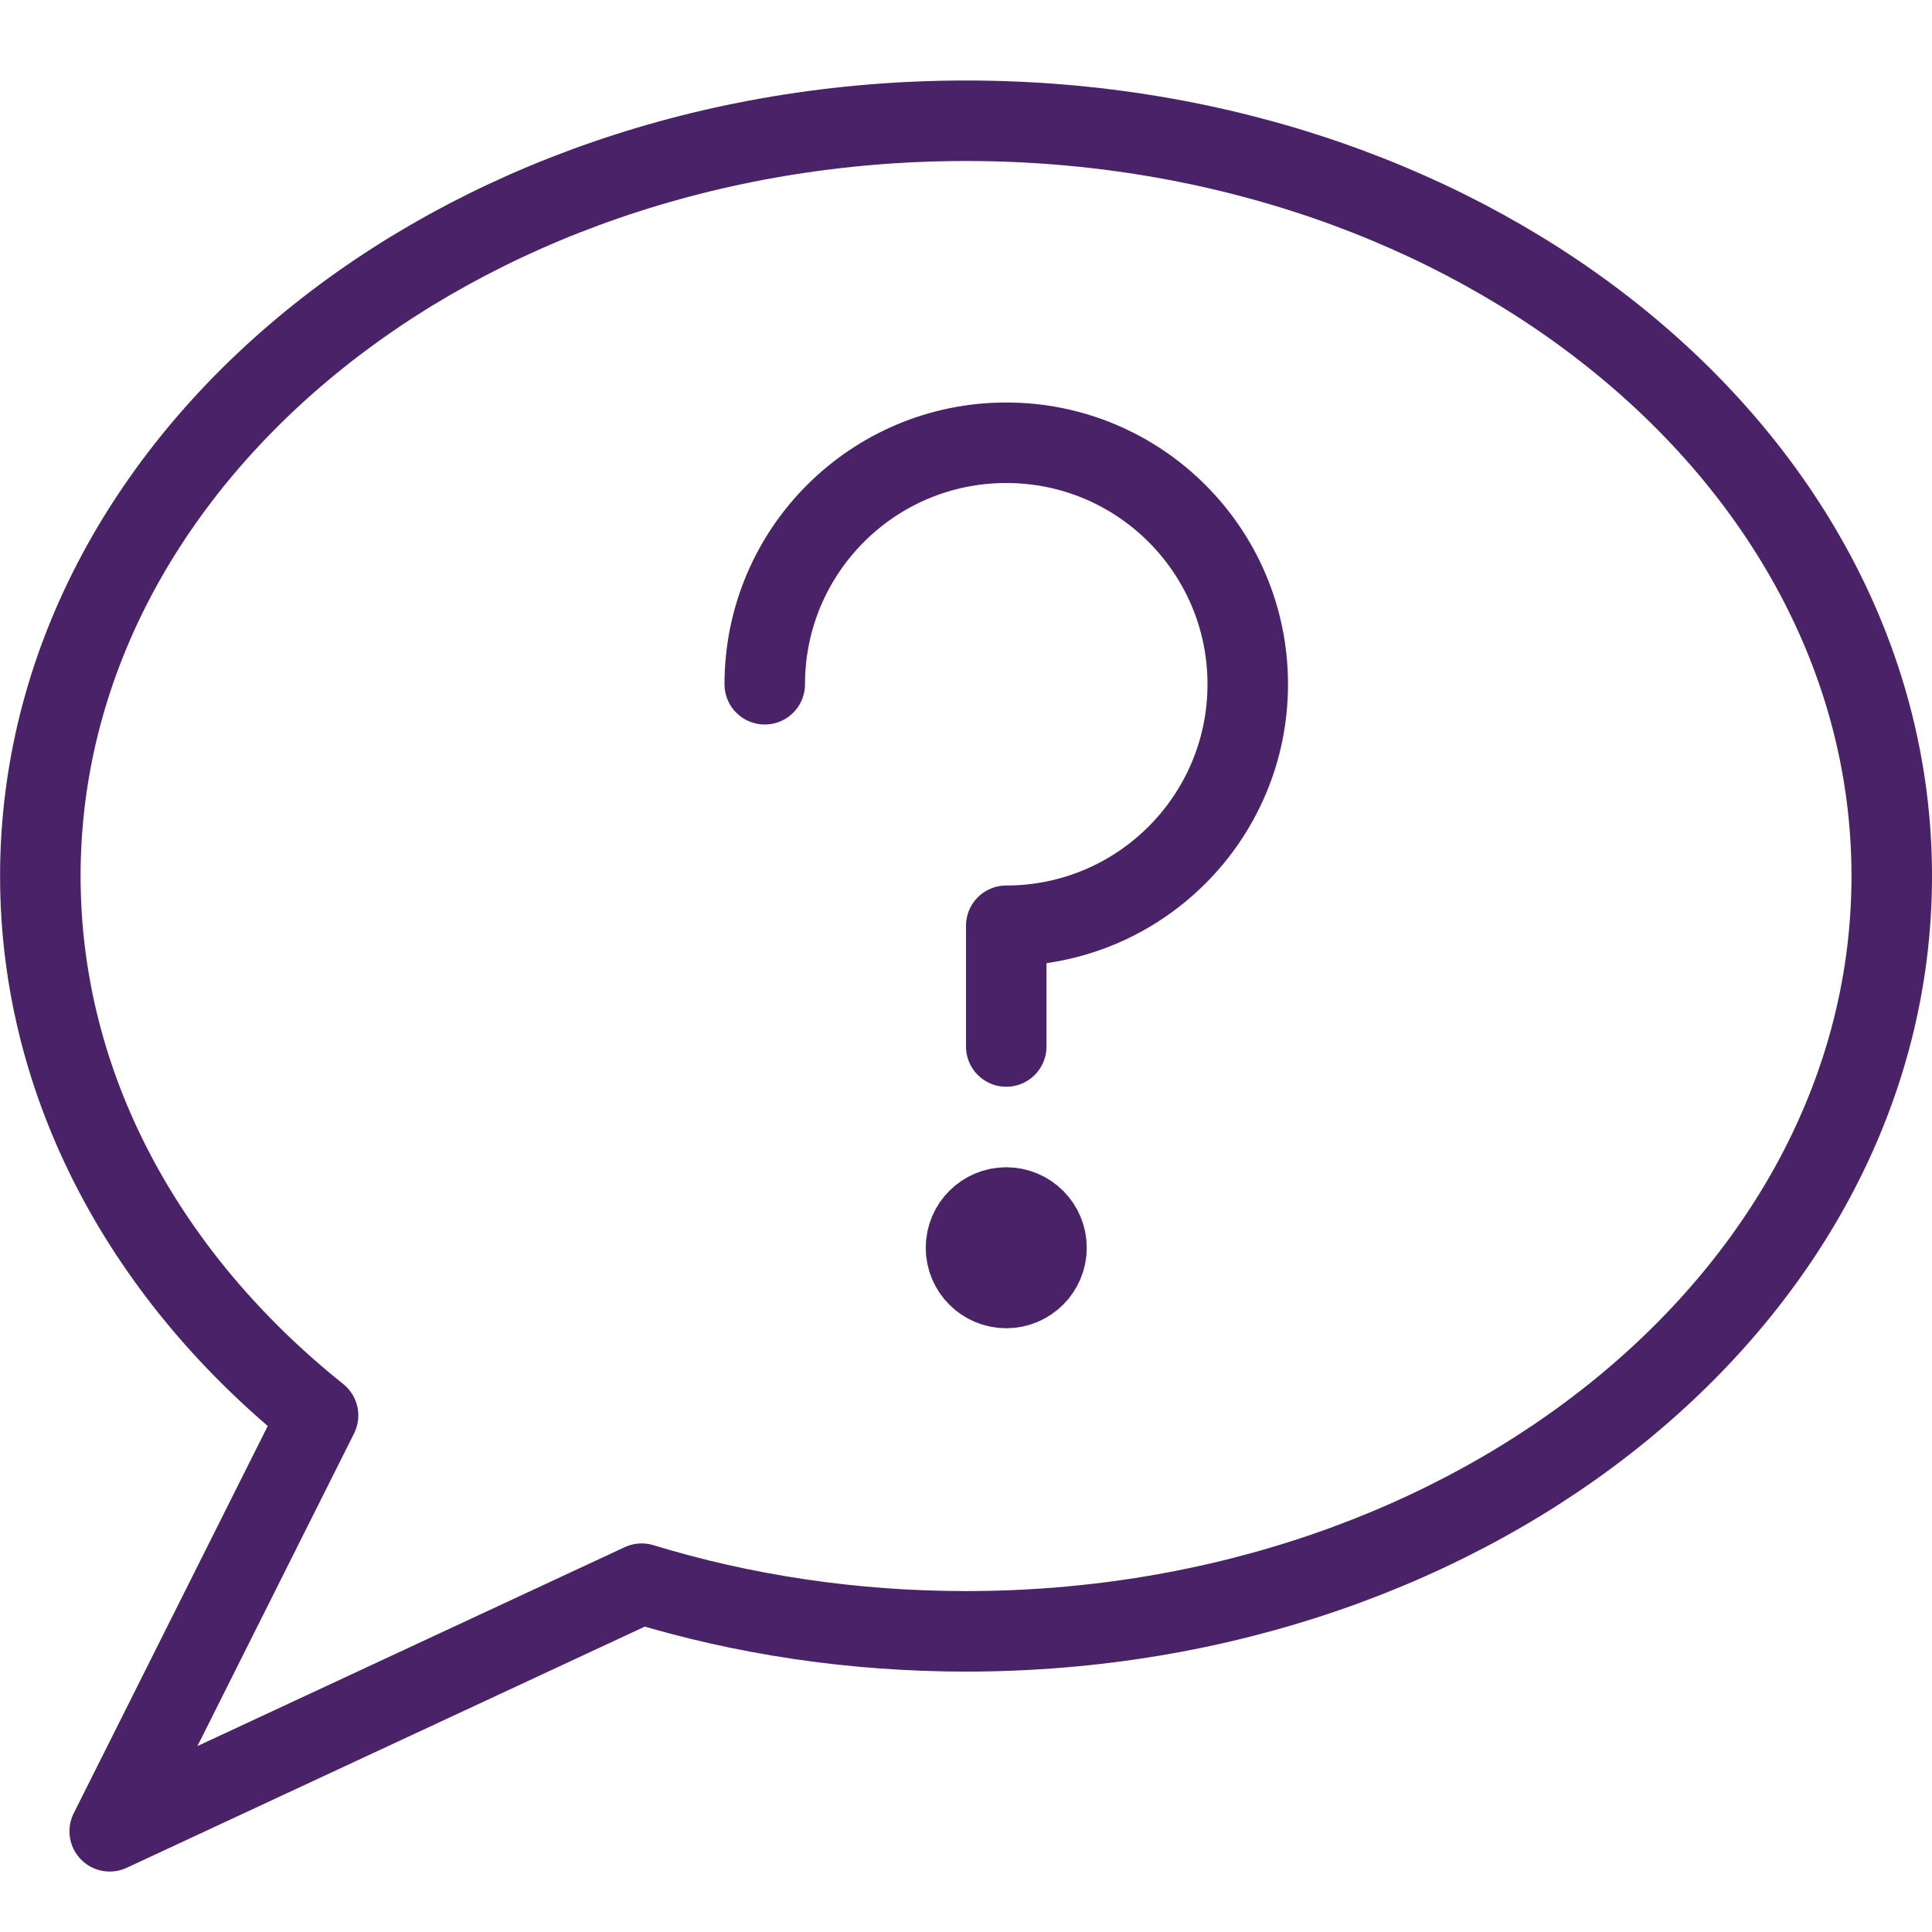
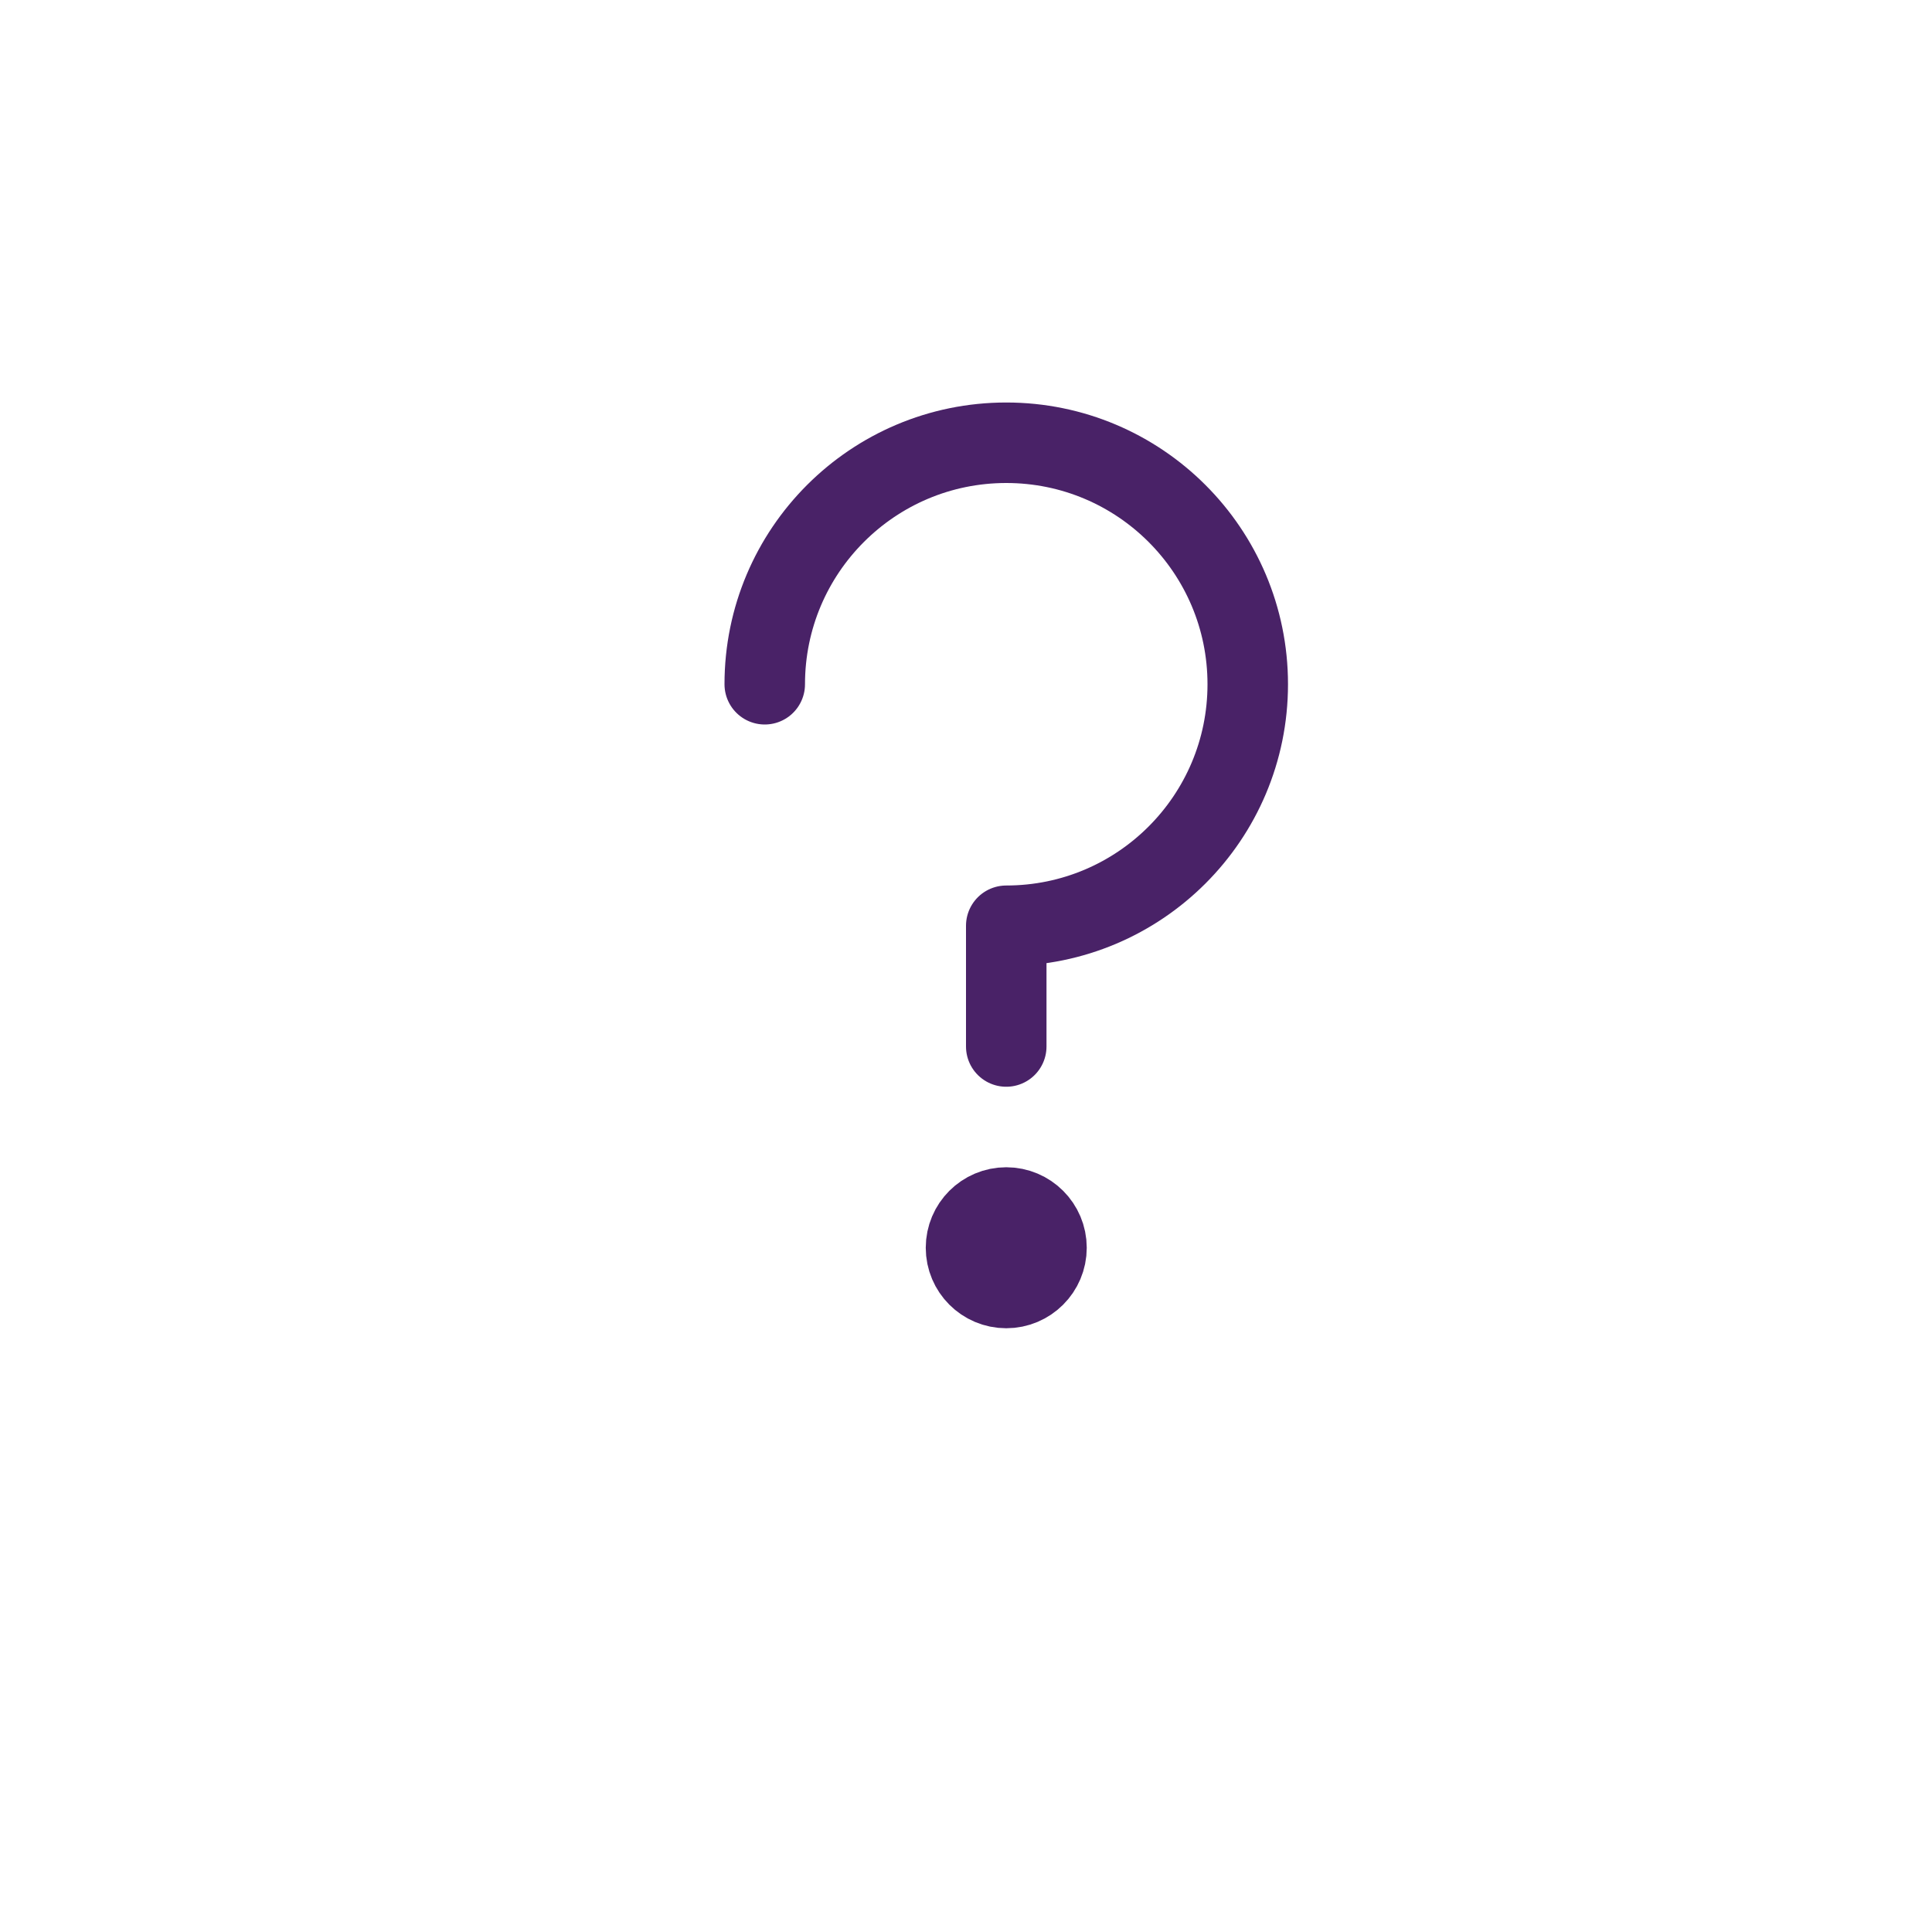
<svg xmlns="http://www.w3.org/2000/svg" xmlns:ns1="http://sodipodi.sourceforge.net/DTD/sodipodi-0.dtd" xmlns:ns2="http://www.inkscape.org/namespaces/inkscape" version="1.1" x="0px" y="0px" width="24px" height="24px" viewBox="0 0 24 24" enable-background="new 0 0 24 24" xml:space="preserve" id="svg16" ns1:docname="bubble-chat-question-2.svg" ns2:version="0.92.2 5c3e80d, 2017-08-06">
  <defs id="defs20" />
  <ns1:namedview pagecolor="#ffffff" bordercolor="#666666" borderopacity="1" objecttolerance="10" gridtolerance="10" guidetolerance="10" ns2:pageopacity="0" ns2:pageshadow="2" ns2:window-width="956" ns2:window-height="1041" id="namedview18" showgrid="false" ns2:zoom="9.8333333" ns2:cx="1.5254237" ns2:cy="12" ns2:window-x="2880" ns2:window-y="18" ns2:window-maximized="0" ns2:current-layer="svg16" />
  <g id="Outline_Icons_1_" style="stroke:#492267;stroke-opacity:1">
    <g id="Outline_Icons" style="stroke:#492267;stroke-opacity:1">
      <g id="g8" style="stroke:#492267;stroke-opacity:1">
-         <path fill="none" stroke="#000000" stroke-linejoin="round" stroke-miterlimit="10" d="M23.5,10.883     c0,5.181-5.148,9.382-11.5,9.382c-1.418,0-2.775-0.209-4.029-0.592l-6.608,3.076l2.588-5.166c-2.13-1.703-3.45-4.076-3.45-6.7     C0.5,5.7,5.648,1.5,12,1.5S23.5,5.7,23.5,10.883z" id="path2" style="stroke:#492267;stroke-opacity:1" />
        <path fill="none" stroke="#000000" stroke-linejoin="round" stroke-miterlimit="10" d="M13,15.5c0,0.276-0.224,0.5-0.5,0.5l0,0     c-0.276,0-0.5-0.224-0.5-0.5l0,0c0-0.276,0.224-0.5,0.5-0.5l0,0C12.776,15,13,15.224,13,15.5L13,15.5z" id="path4" style="stroke:#492267;stroke-opacity:1" />
        <path fill="none" stroke="#000000" stroke-linecap="round" stroke-linejoin="round" stroke-miterlimit="10" d="M9.5,8.5     c0-1.657,1.343-3,3-3s3,1.343,3,3s-1.343,3-3,3V13" id="path6" style="stroke:#492267;stroke-opacity:1" />
      </g>
    </g>
    <g id="New_icons_1_" style="stroke:#492267;stroke-opacity:1" />
  </g>
</svg>